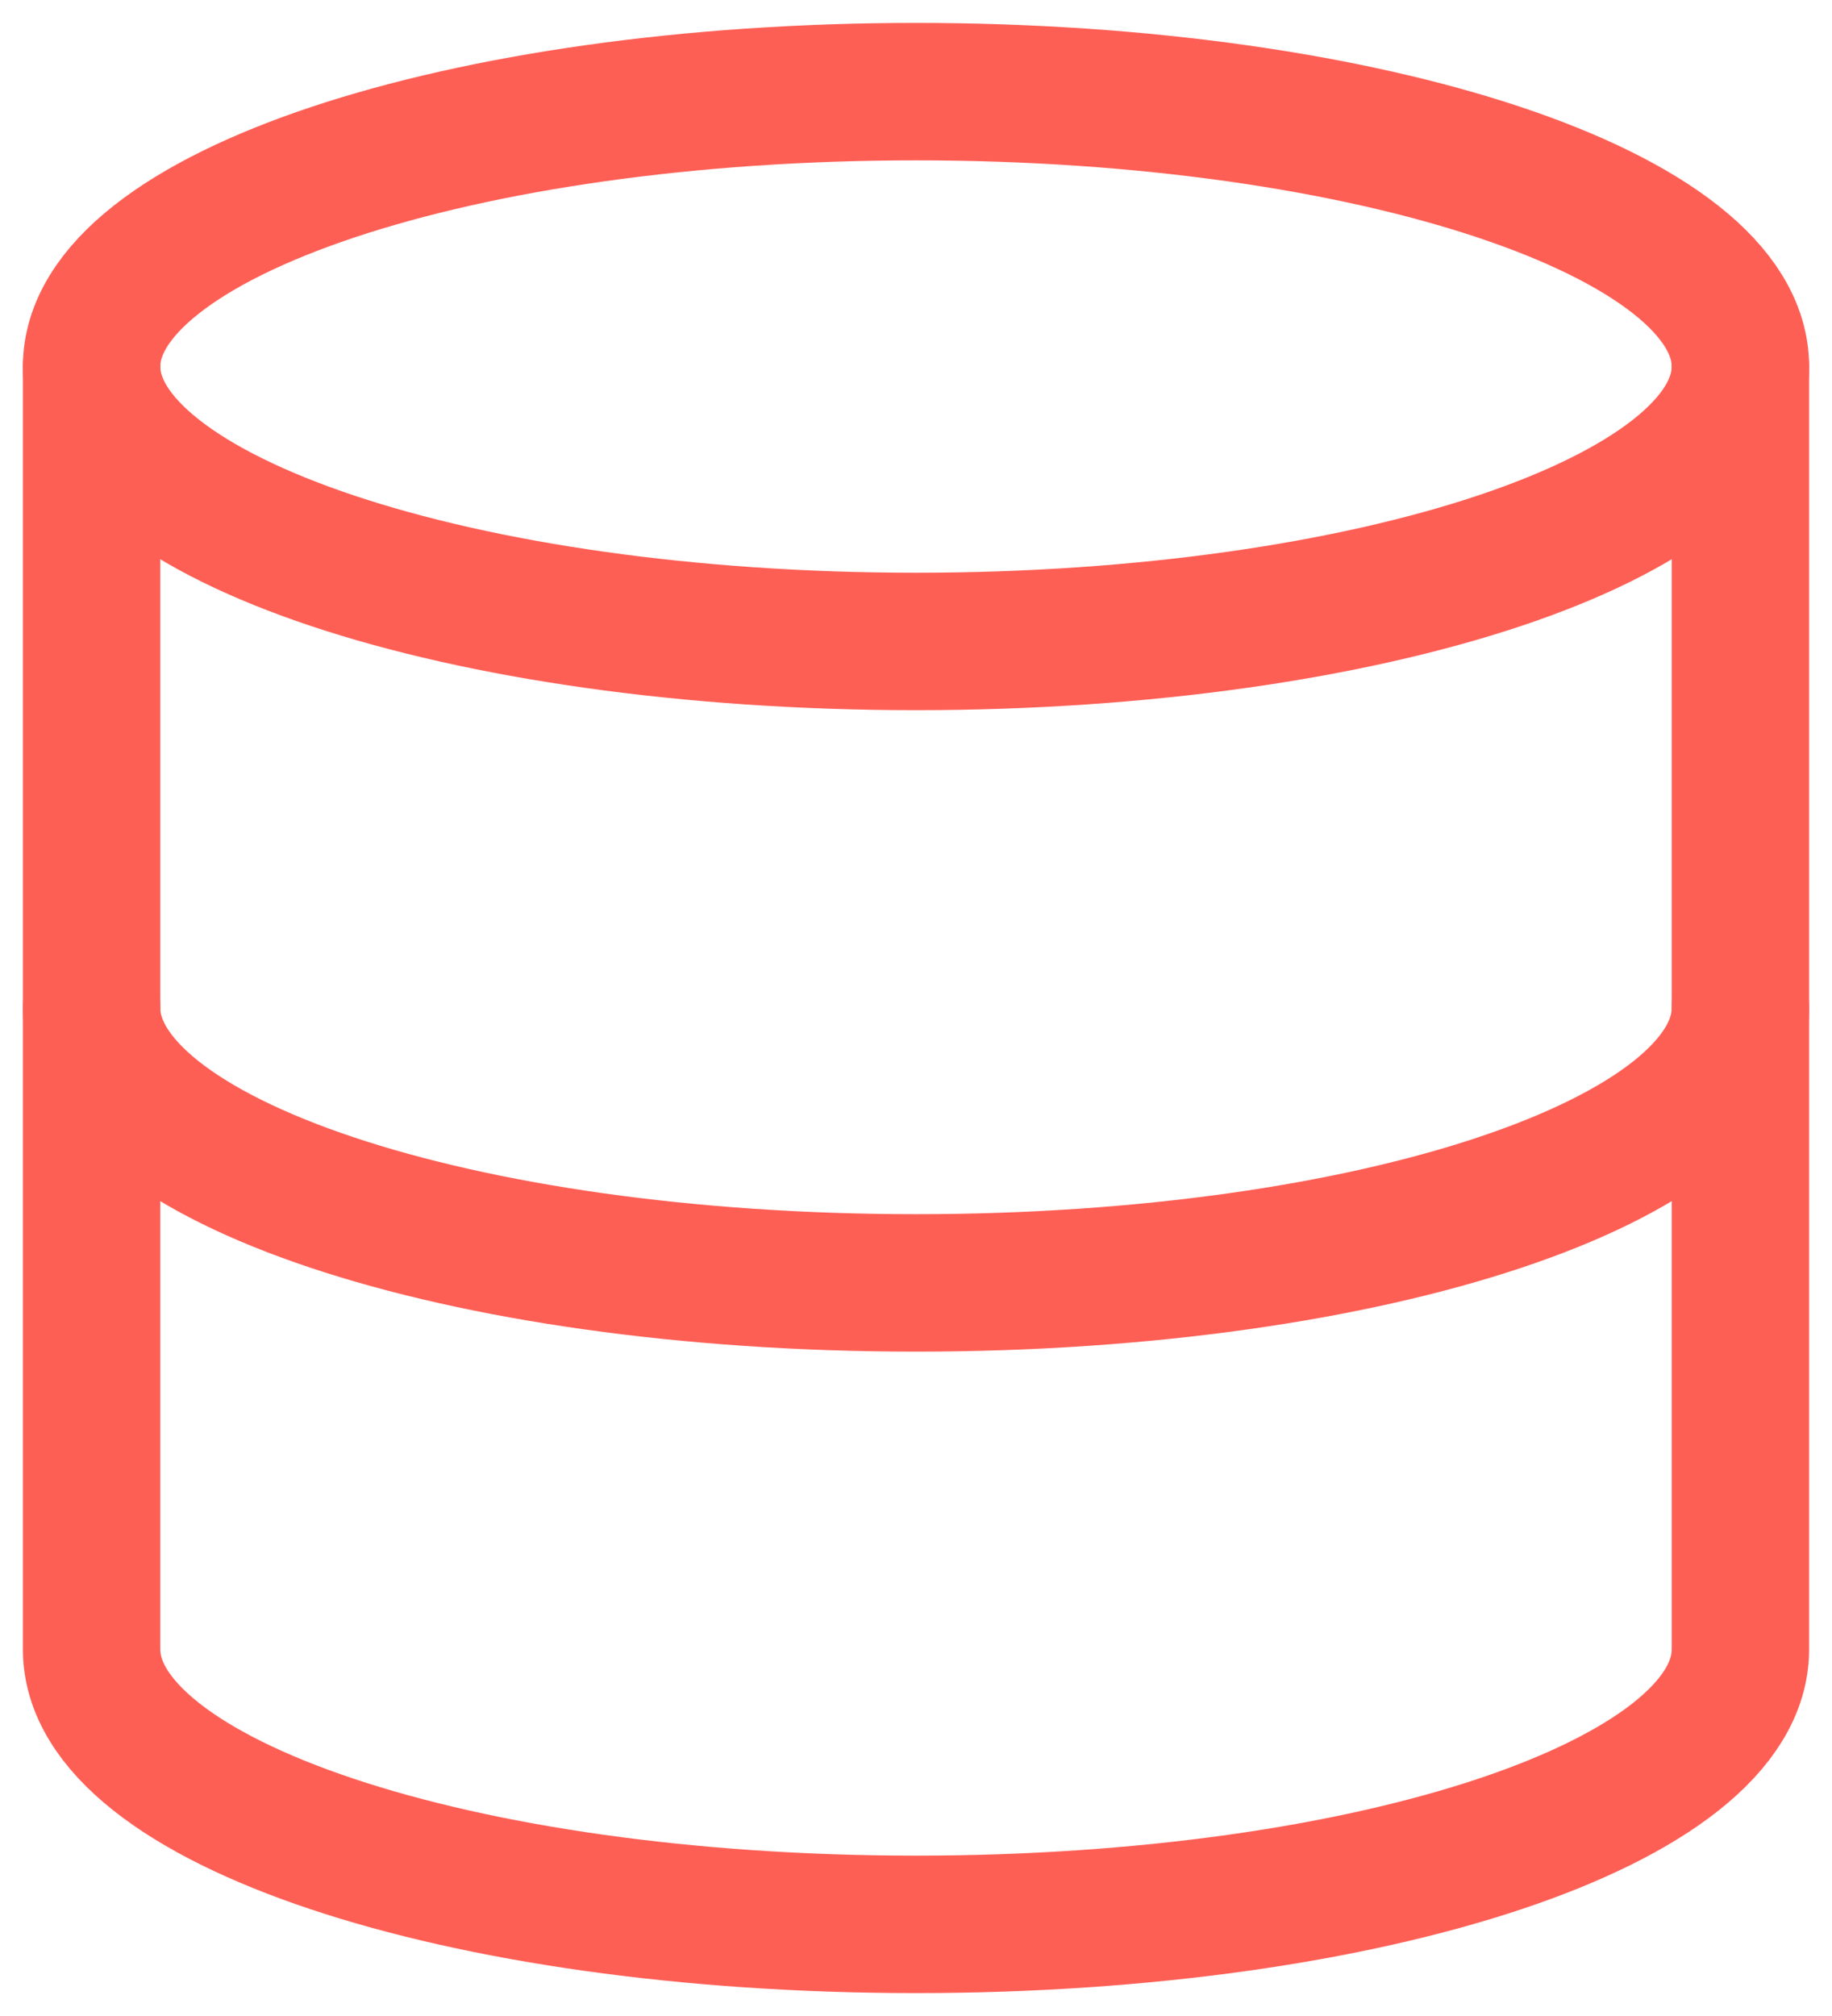
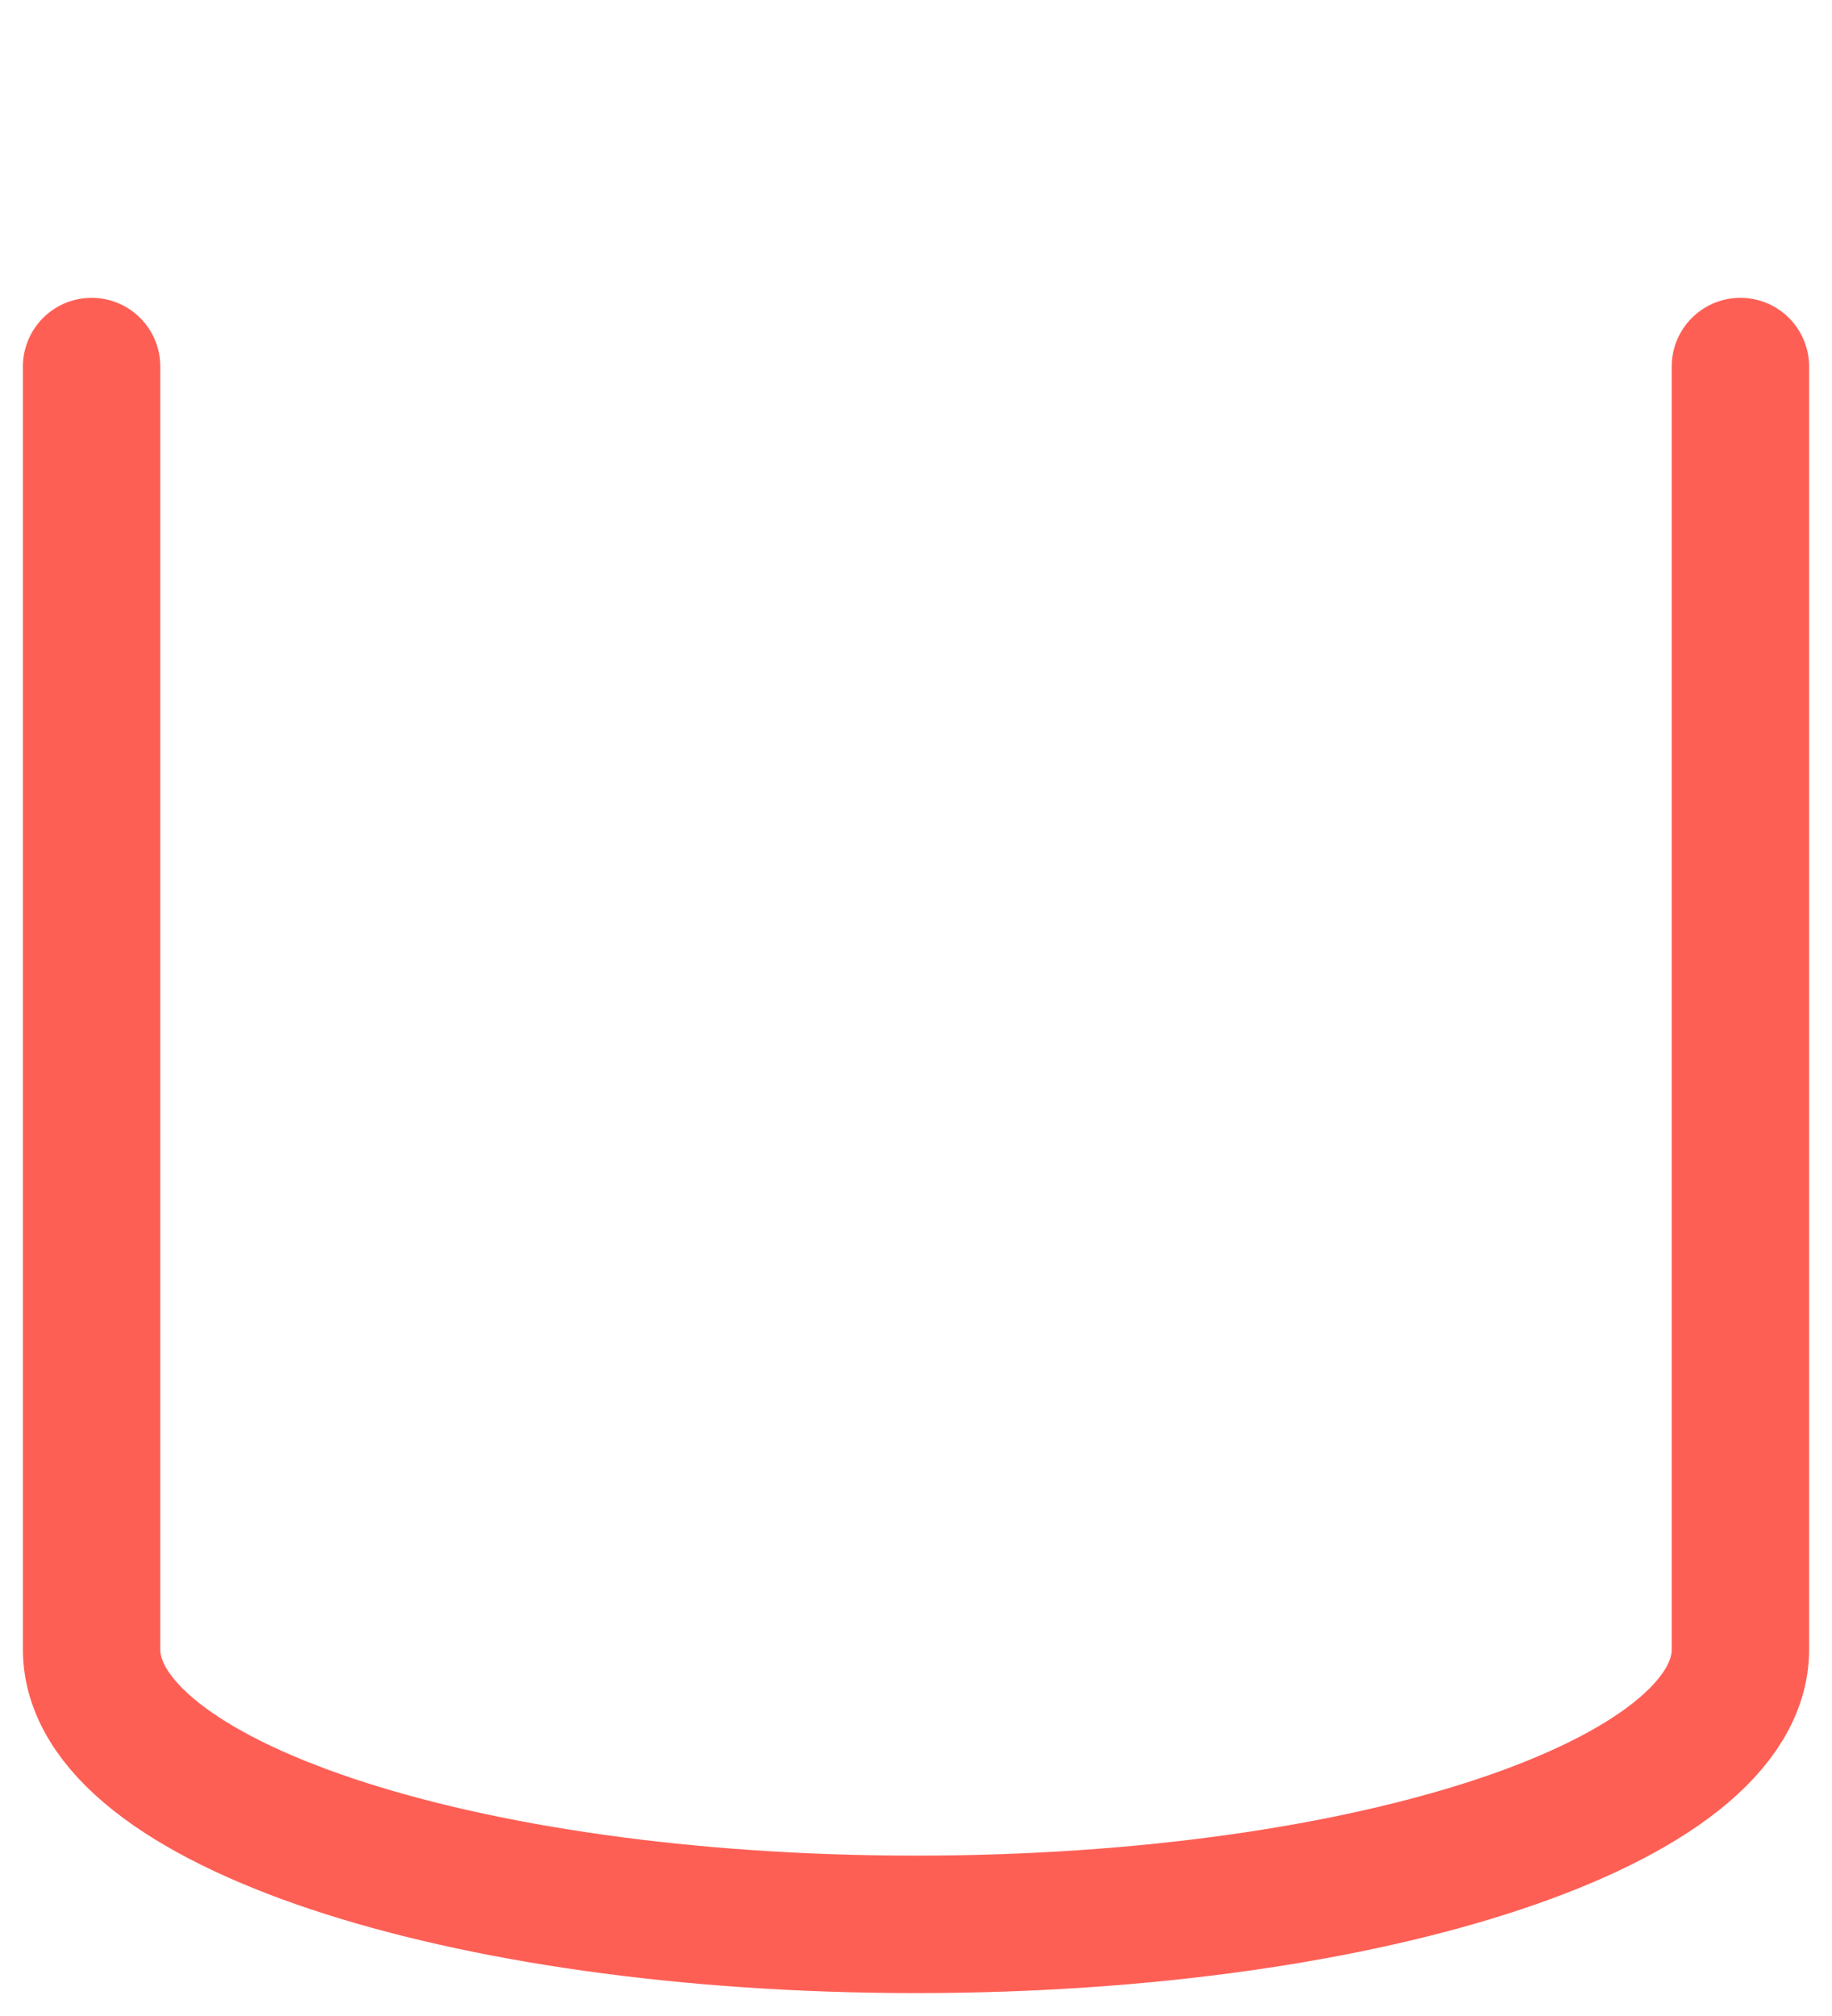
<svg xmlns="http://www.w3.org/2000/svg" width="40" height="44" viewBox="0 0 40 44" fill="none">
-   <path d="M20 14C29.941 14 38 11.314 38 8C38 4.686 29.941 2 20 2C10.059 2 2 4.686 2 8C2 11.314 10.059 14 20 14Z" stroke="#FE5F55" stroke-width="3" stroke-linecap="round" stroke-linejoin="round" />
-   <path d="M38 22C38 25.32 30 28 20 28C10 28 2 25.32 2 22" stroke="#FE5F55" stroke-width="3" stroke-linecap="round" stroke-linejoin="round" />
  <path d="M2 8V36C2 39.32 10 42 20 42C30 42 38 39.32 38 36V8" stroke="#FE5F55" stroke-width="3" stroke-linecap="round" stroke-linejoin="round" />
</svg>